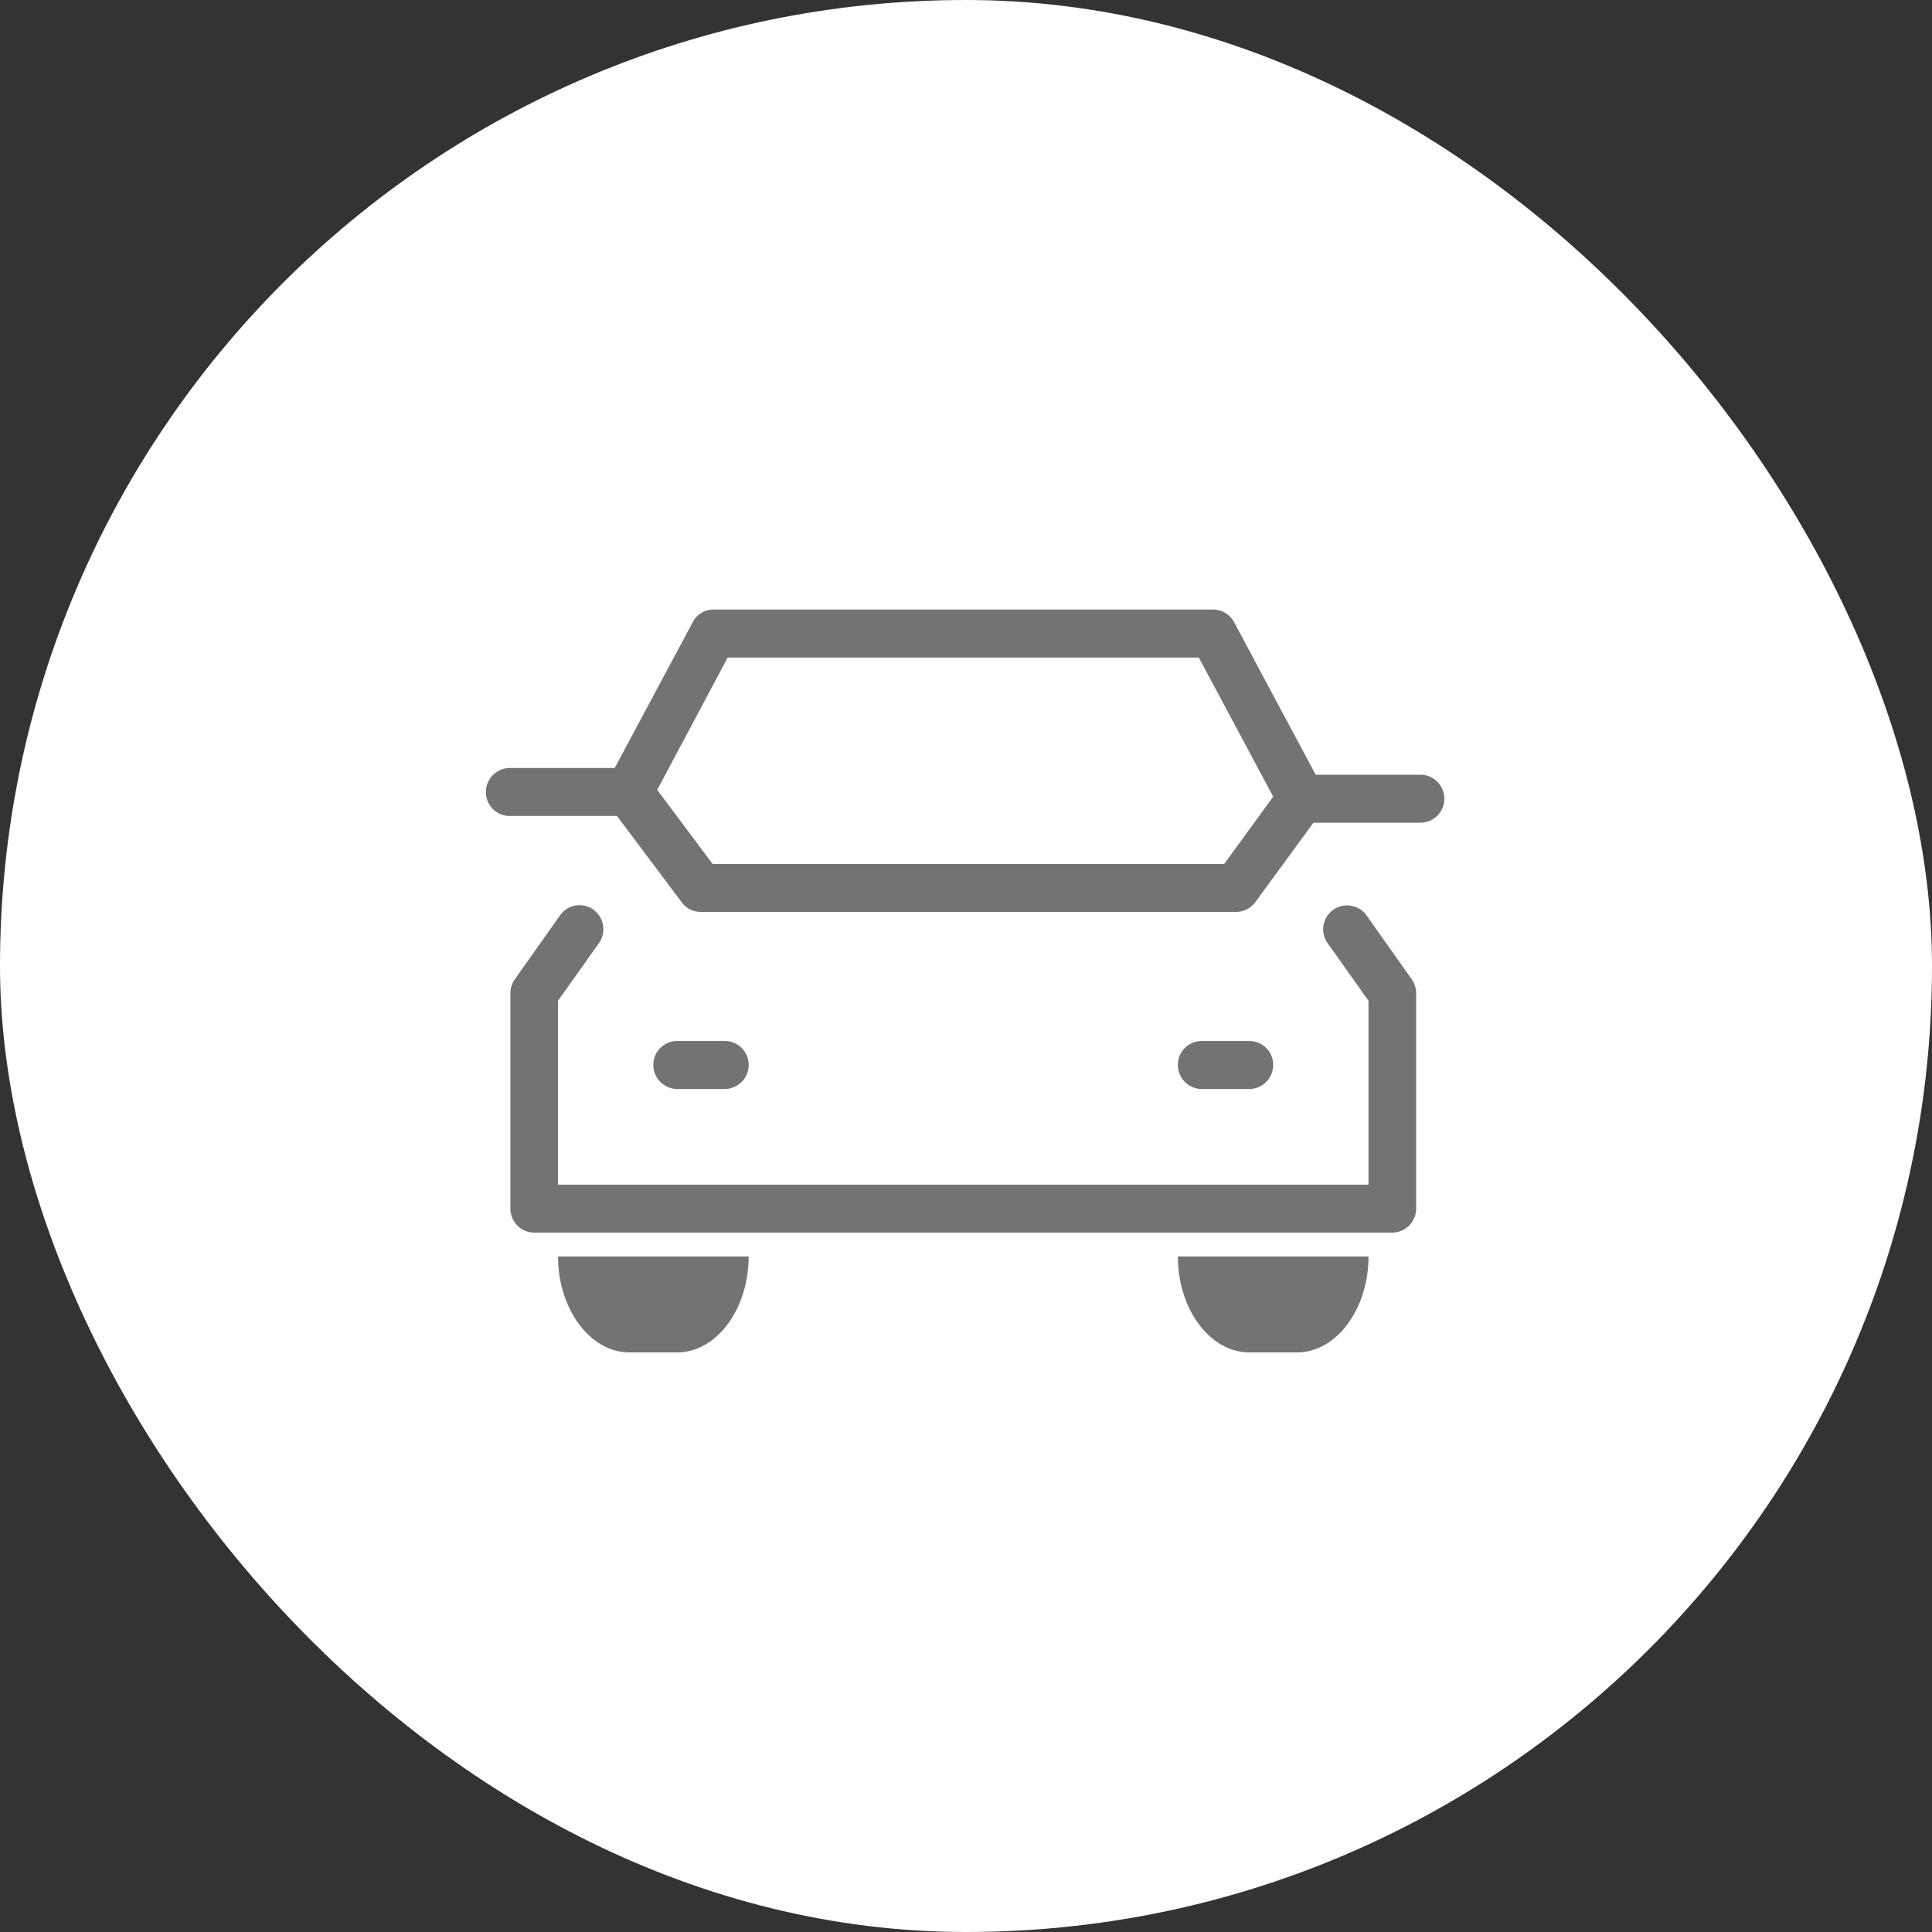
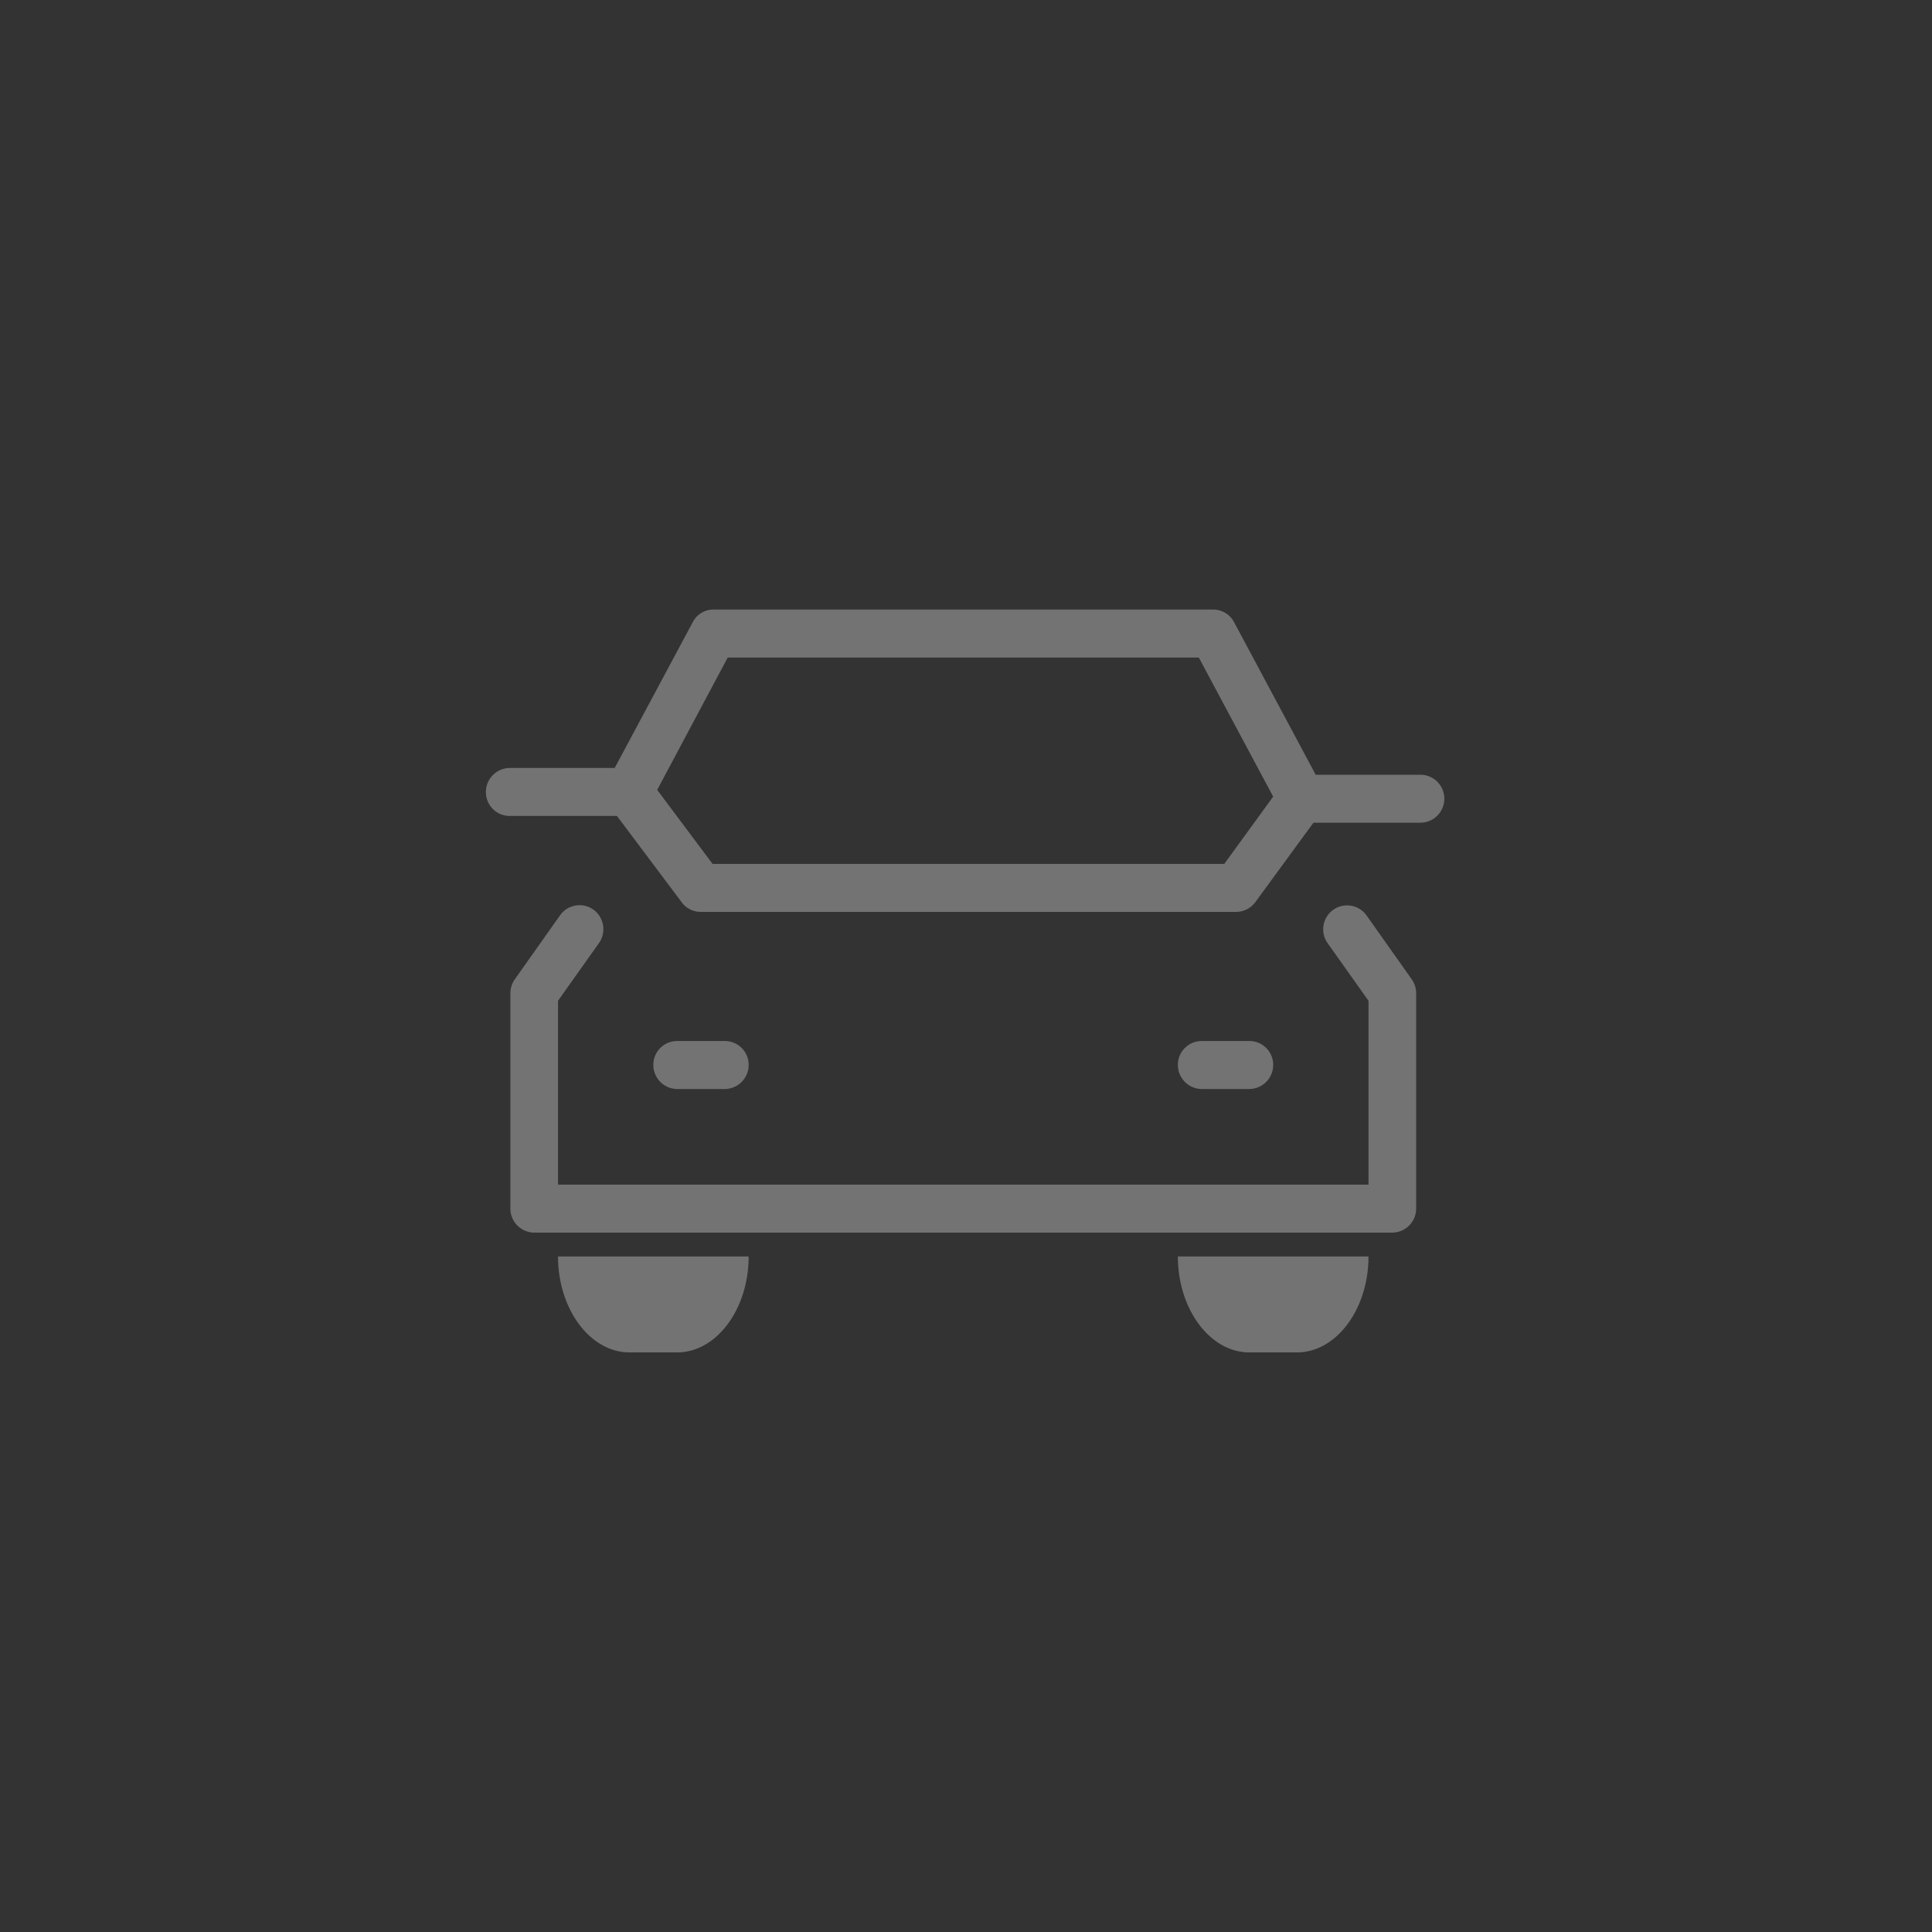
<svg xmlns="http://www.w3.org/2000/svg" id="icn_access01.svg" width="60" height="60" viewBox="0 0 60 60">
  <rect x="0" y="0" width="60" height="60" fill="#333333" stroke="none" />
  <defs>
    <style>
      .cls-1 {
        fill: #fff;
      }

      .cls-2 {
        fill: #737373;
        fill-rule: evenodd;
      }
    </style>
  </defs>
-   <rect id="長方形_873" data-name="長方形 873" class="cls-1" width="60" height="60" rx="30" ry="30" />
  <path id="シェイプ_891" data-name="シェイプ 891" class="cls-2" d="M1170.44,1689.43a0.742,0.742,0,1,0-1.21.86l1.27,1.79v5.71h-25.17v-5.71l1.27-1.79a0.75,0.75,0,0,0-.17-1.04,0.741,0.741,0,0,0-1.04.18l-1.4,1.98a0.76,0.76,0,0,0-.14.43v6.69a0.747,0.747,0,0,0,.74.75h26.65a0.747,0.747,0,0,0,.74-0.75v-6.69a0.76,0.76,0,0,0-.14-0.43Zm1.67-4.37h-3.25l-2.53-4.73a0.736,0.736,0,0,0-.66-0.4h-15.51a0.721,0.721,0,0,0-.65.4l-2.42,4.52h-3.26a0.747,0.747,0,0,0-.74.75,0.738,0.738,0,0,0,.74.74h3.33l2.01,2.68a0.734,0.734,0,0,0,.59.3h16.63a0.748,0.748,0,0,0,.6-0.31l1.8-2.46h3.32A0.745,0.745,0,0,0,1172.11,1685.06Zm-6.09,2.77h-15.89l-1.72-2.3,2.19-4.11h14.63l2.31,4.32Zm-15.51,6.99a0.747,0.747,0,0,0,.74-0.75,0.738,0.738,0,0,0-.74-0.74h-1.48a0.738,0.738,0,0,0-.74.74,0.747,0.747,0,0,0,.74.75h1.48Zm16.29,0a0.747,0.747,0,0,0,.74-0.75,0.738,0.738,0,0,0-.74-0.74h-1.48a0.738,0.738,0,0,0-.74.74,0.747,0.747,0,0,0,.74.75h1.48Zm-15.55,5.2h0c0,1.64-1,2.98-2.22,2.98h-1.48c-1.22,0-2.22-1.34-2.22-2.98h0m25.17,0h0c0,1.64-1,2.98-2.22,2.98h-1.48c-1.22,0-2.22-1.34-2.22-2.98h0" transform="translate(-1128 -1661)" />
</svg>